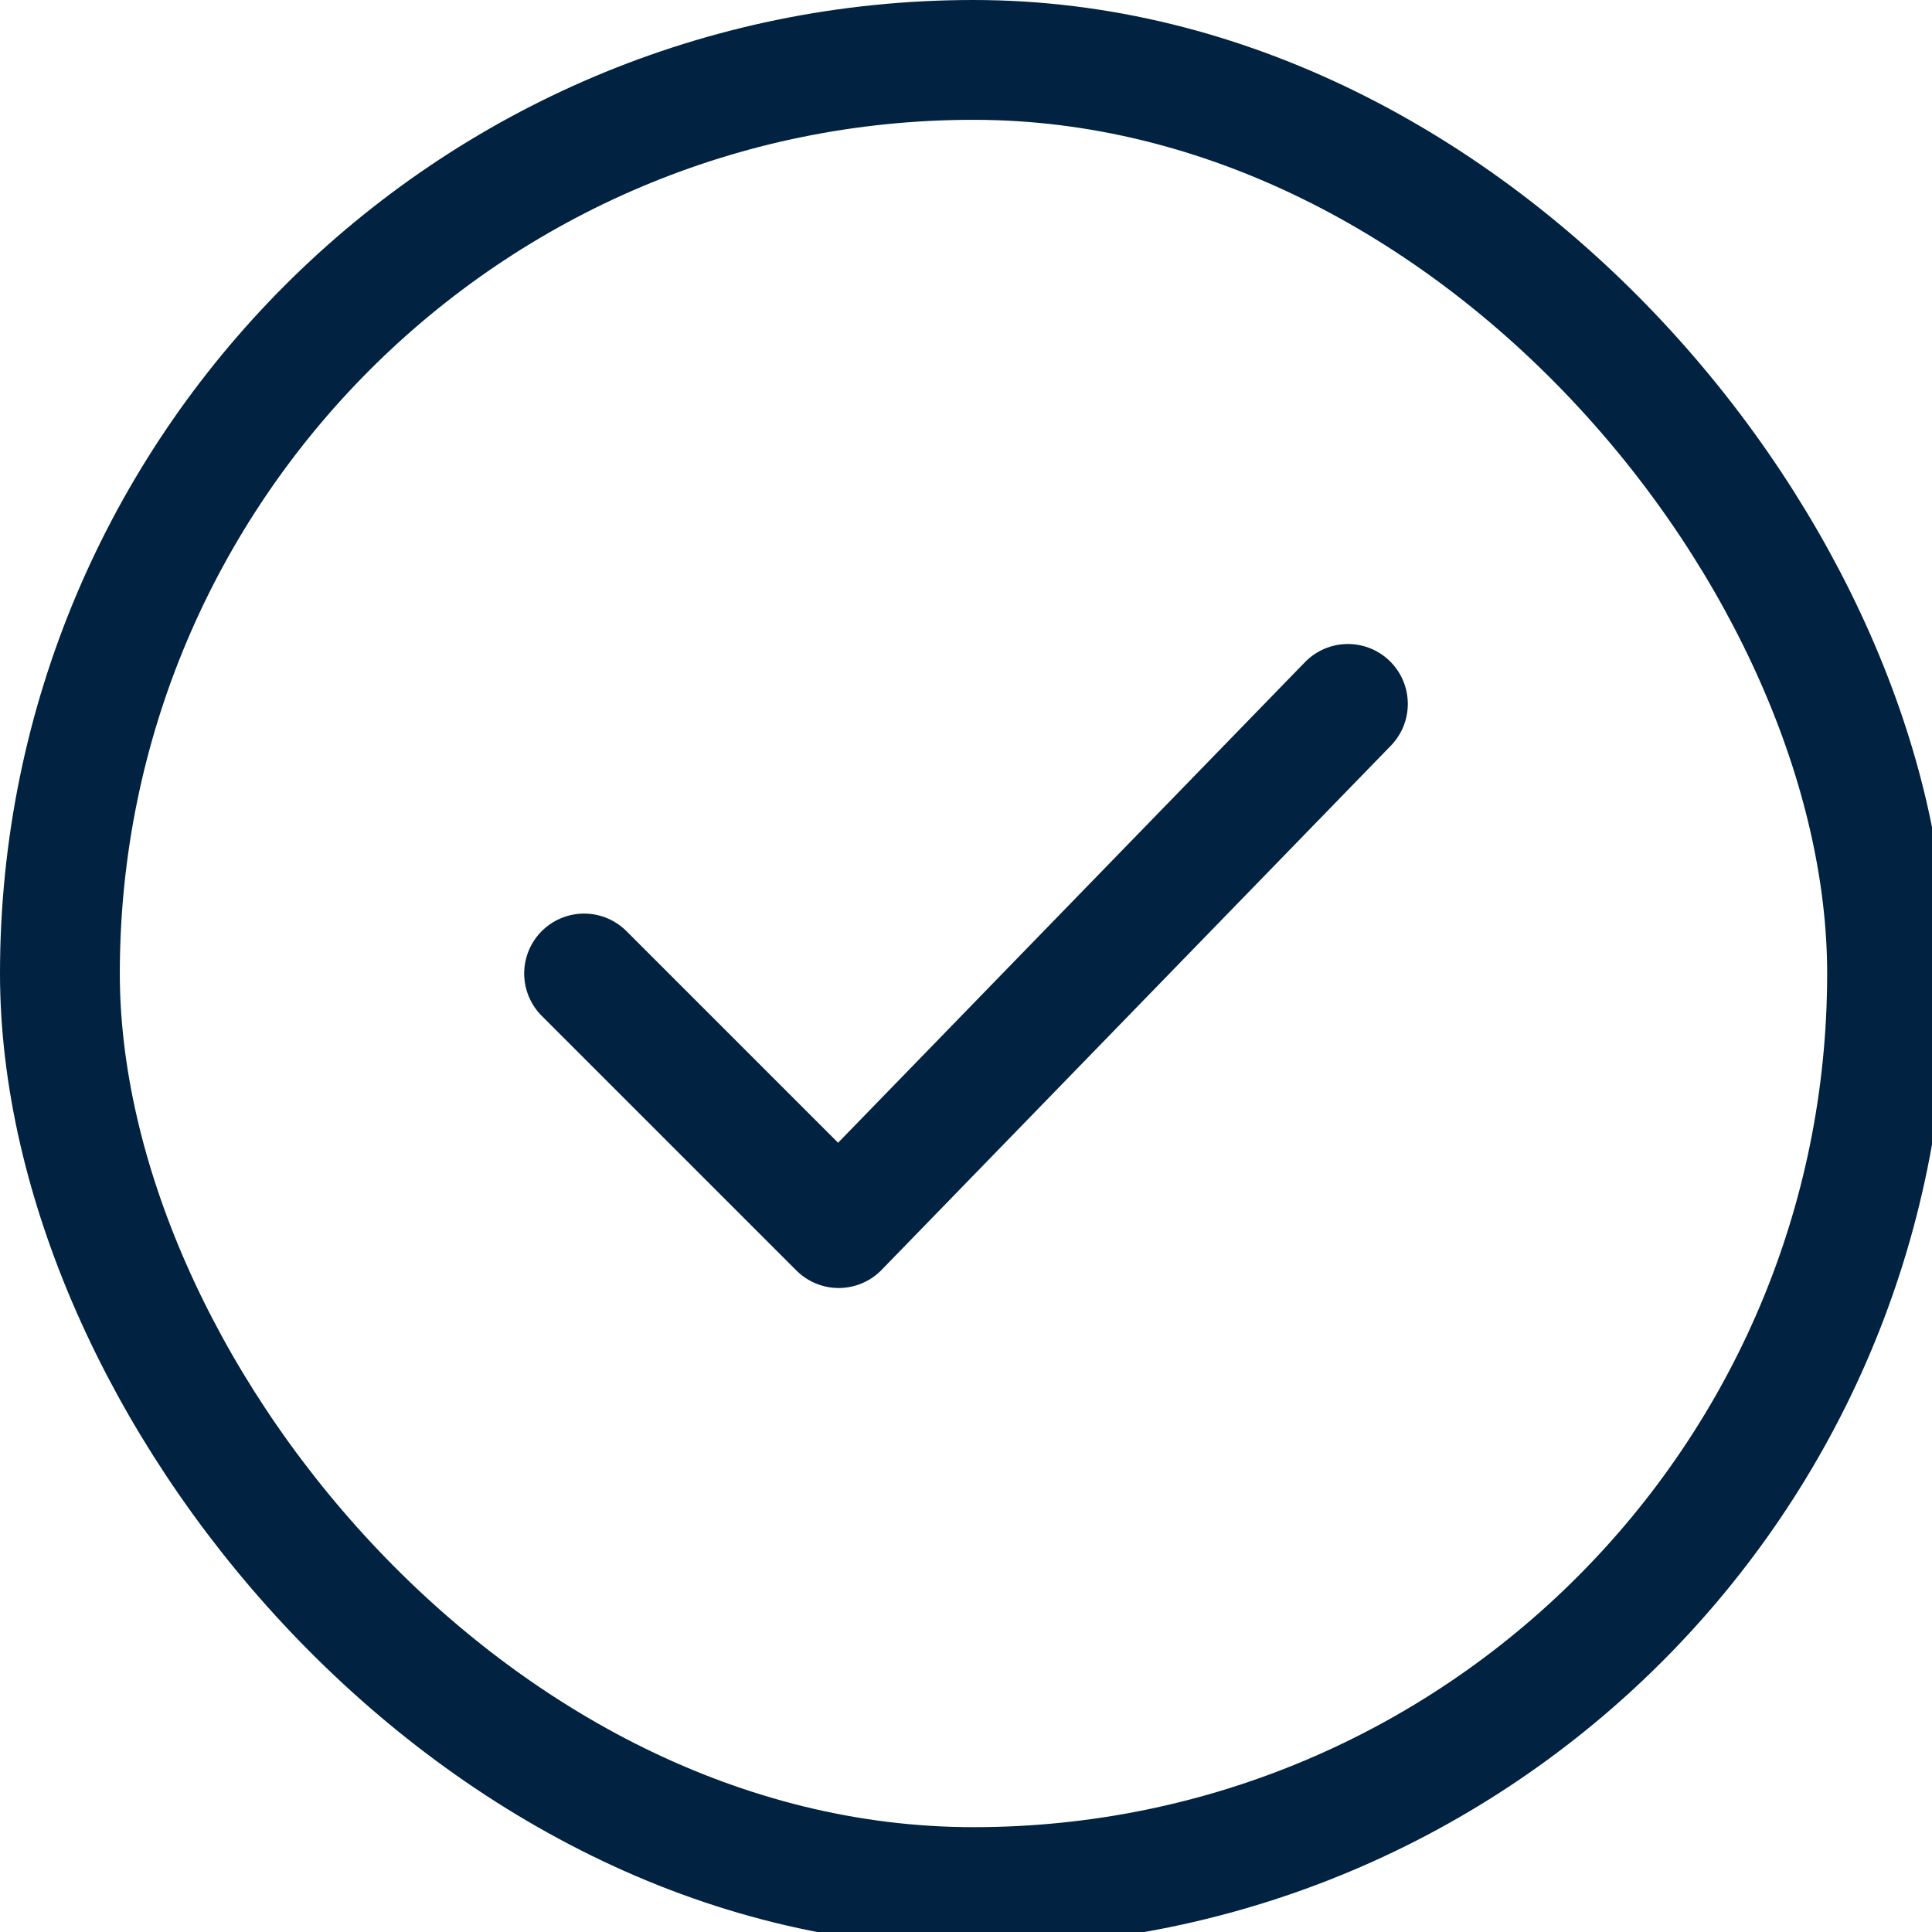
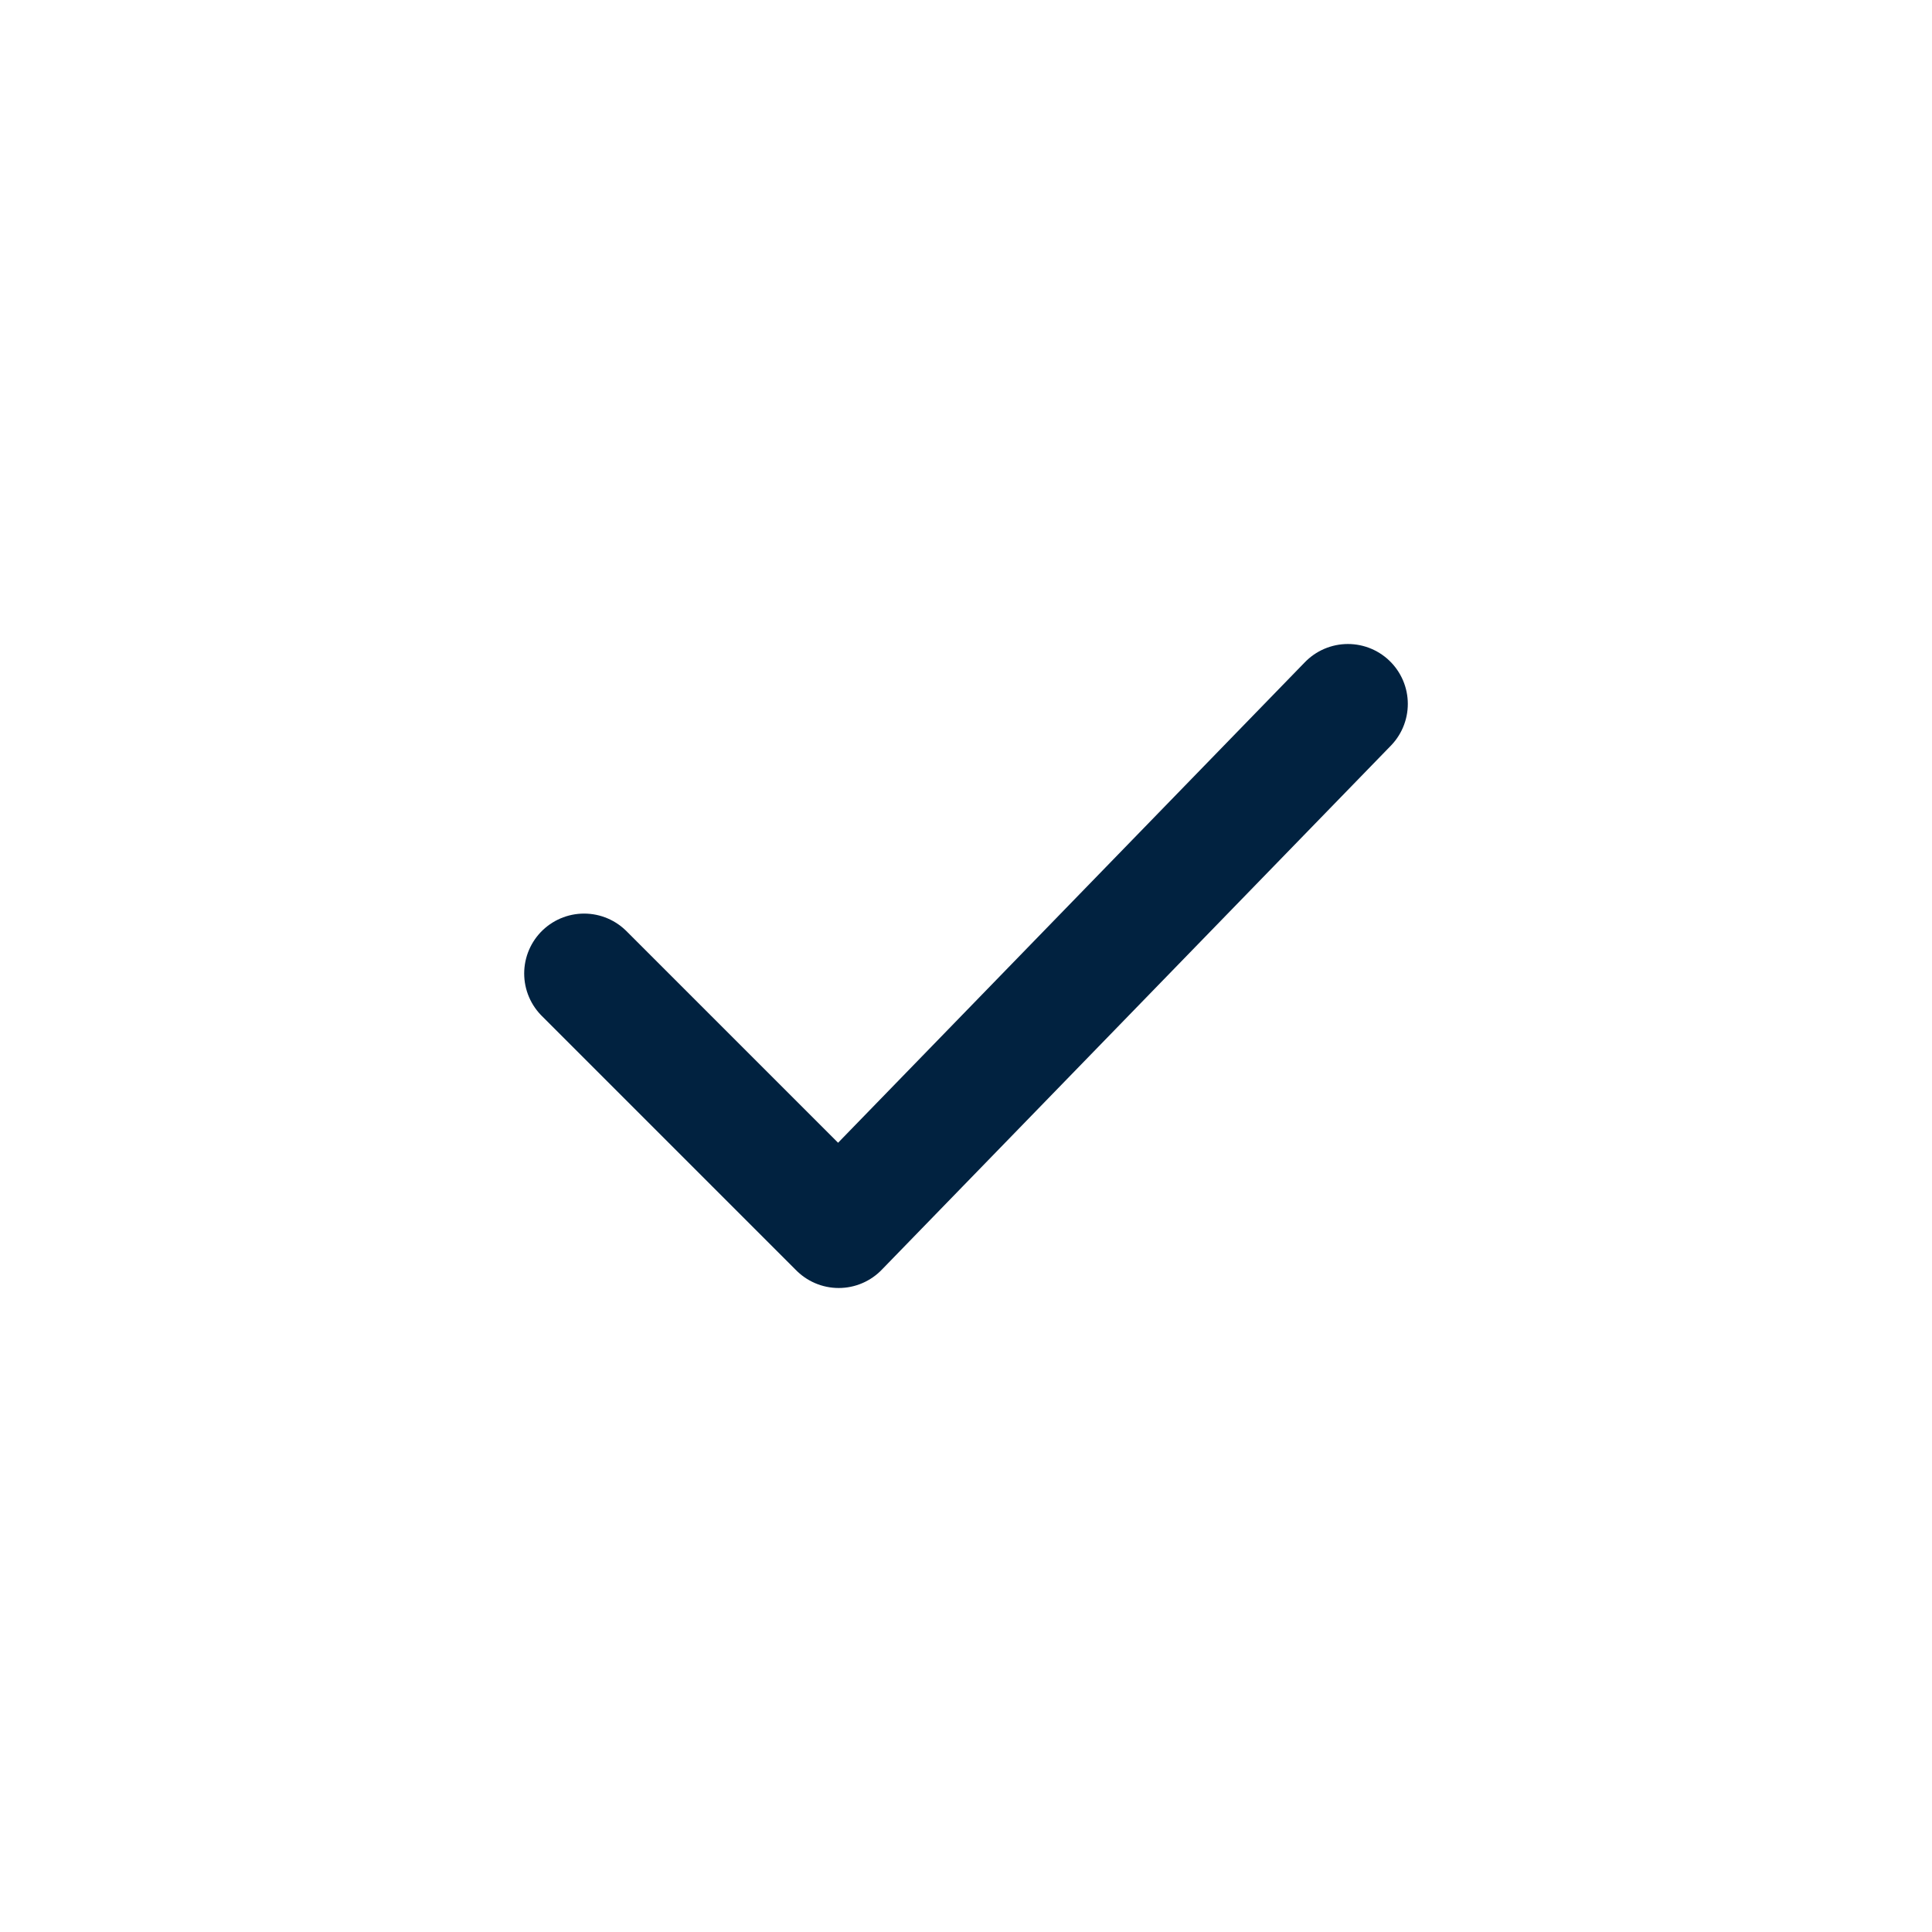
<svg xmlns="http://www.w3.org/2000/svg" id="Layer_1" data-name="Layer 1" version="1.1" viewBox="0 0 12.9 12.9">
  <defs>
    <style>
      .cls-1 {
        fill: none;
        stroke: #012240;
        stroke-linecap: round;
        stroke-linejoin: round;
        stroke-width: .8px;
      }
    </style>
  </defs>
-   <rect class="cls-1" x=".4" y=".4" width="12.2" height="12.2" rx="6.1" ry="6.1" />
  <polyline class="cls-1" points="3.9 6.5 5.6 8.2 9 4.7" />
</svg>